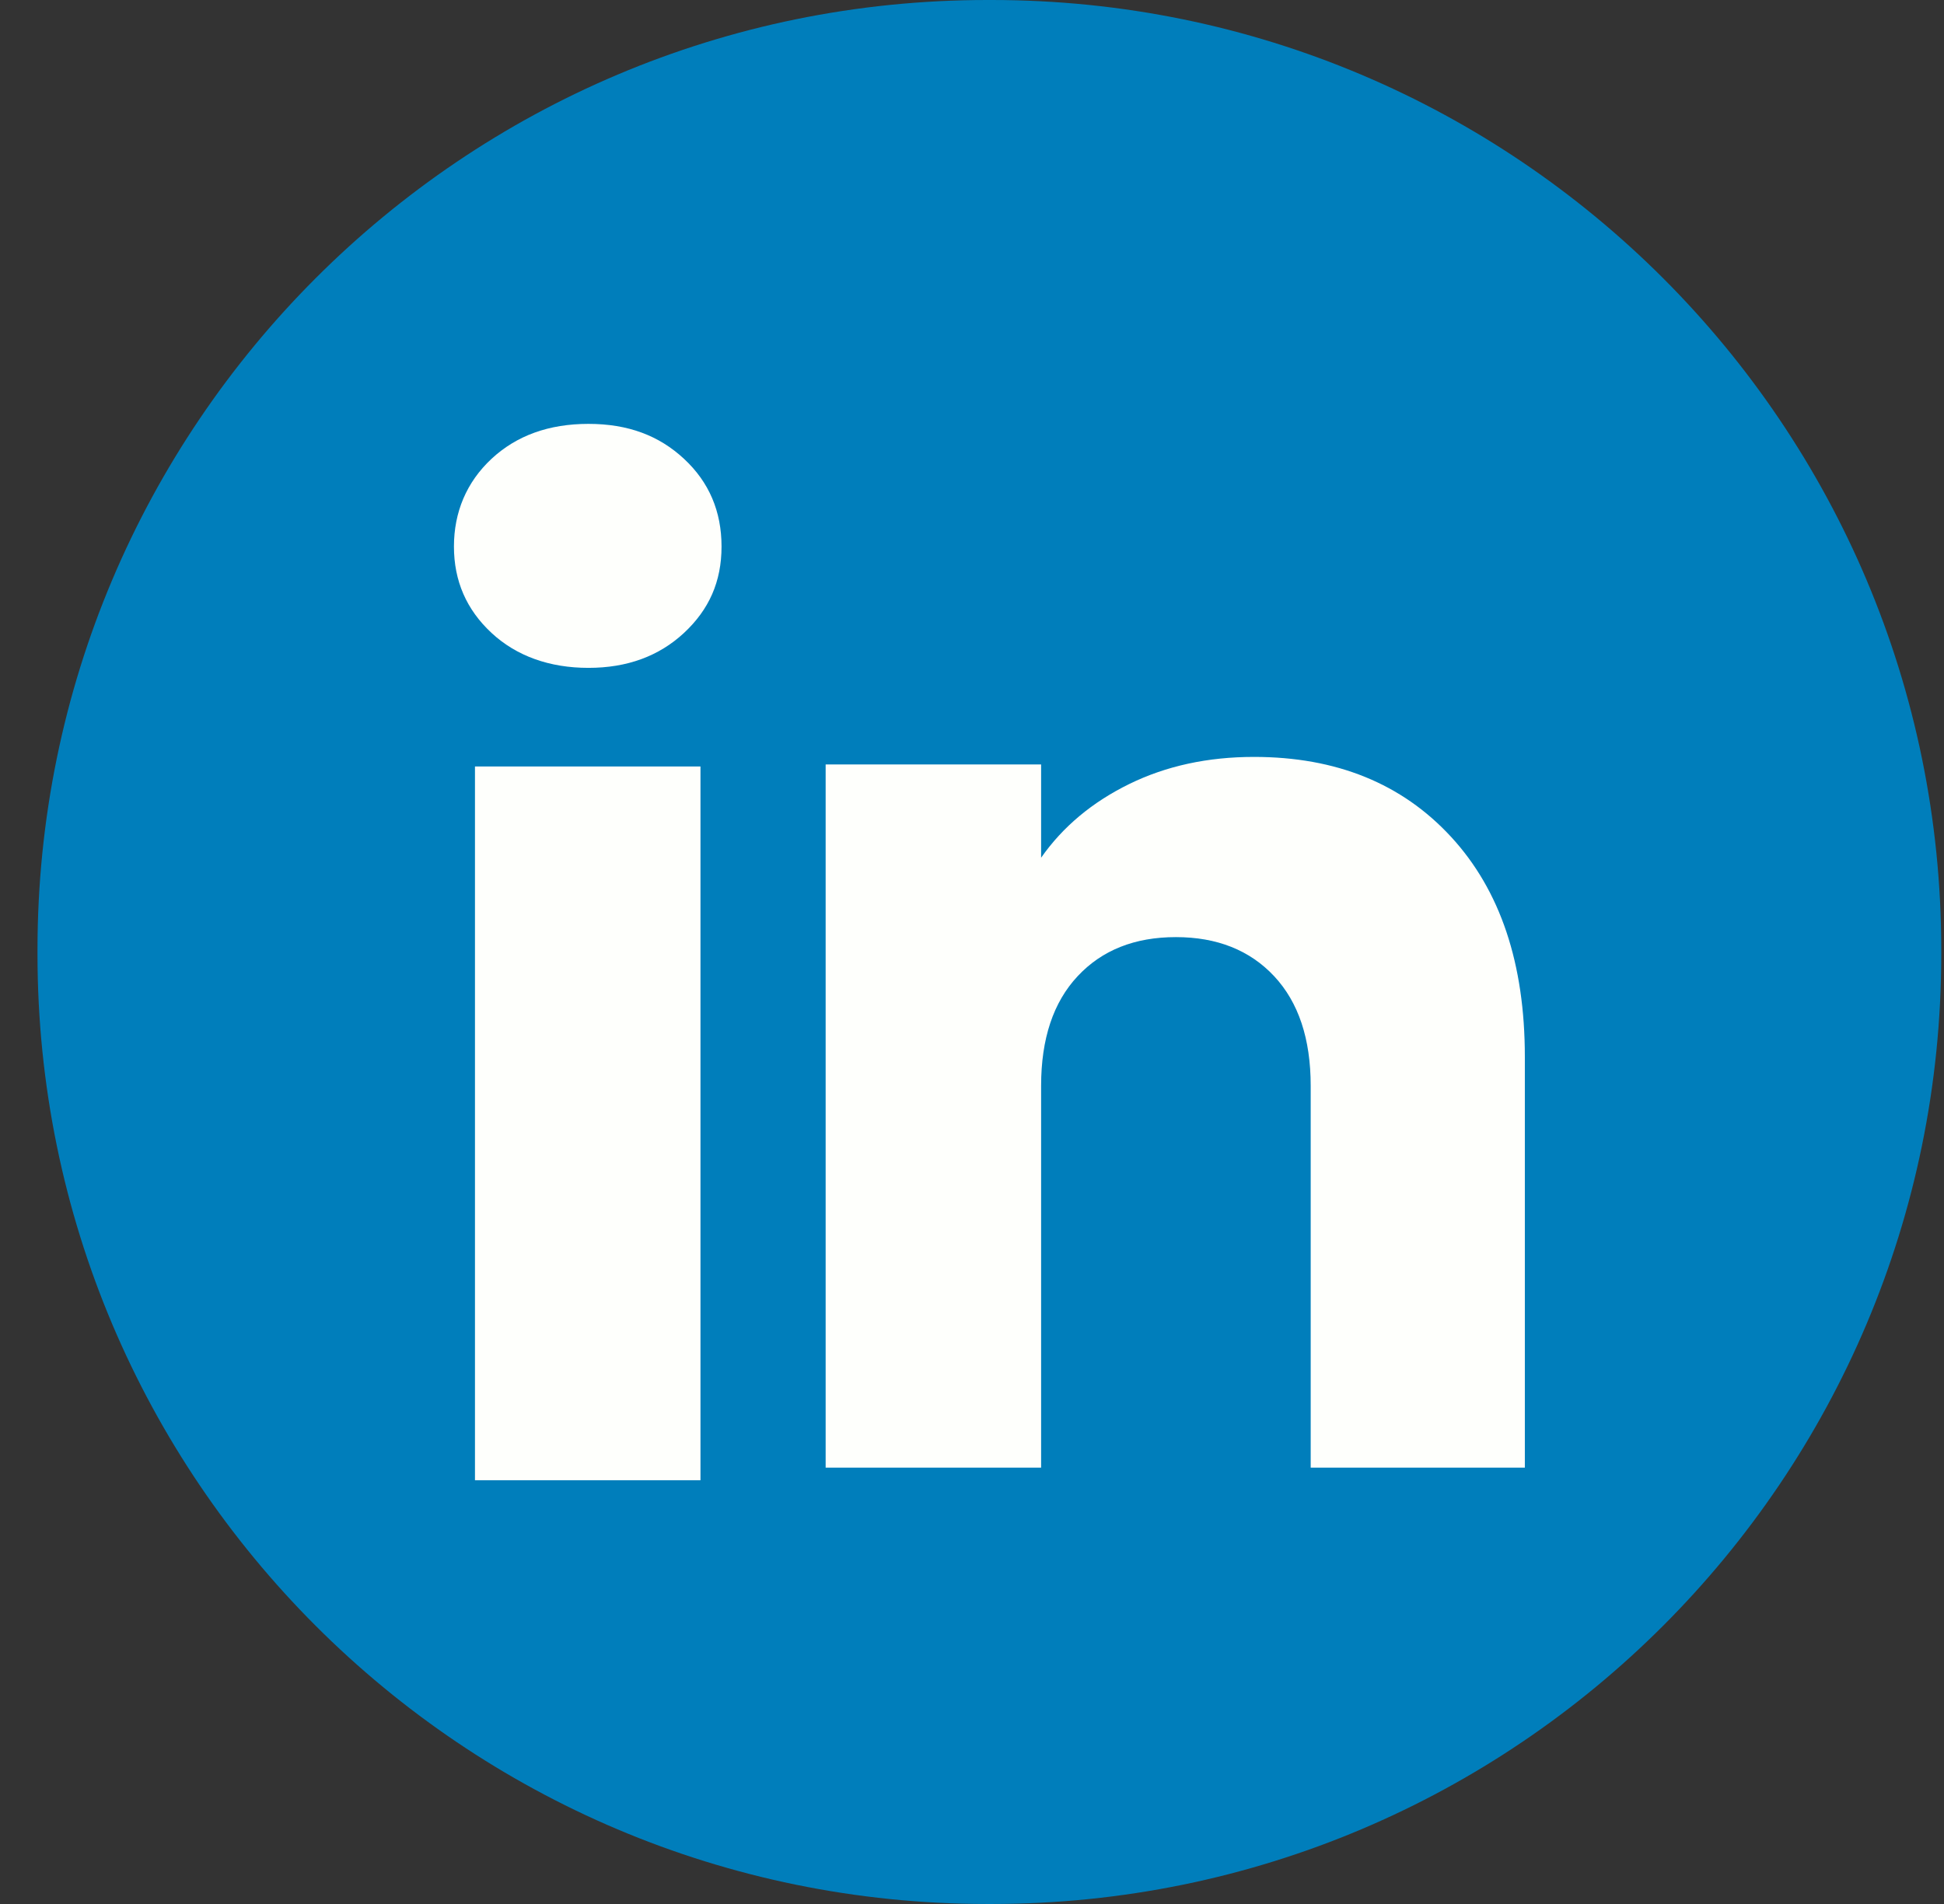
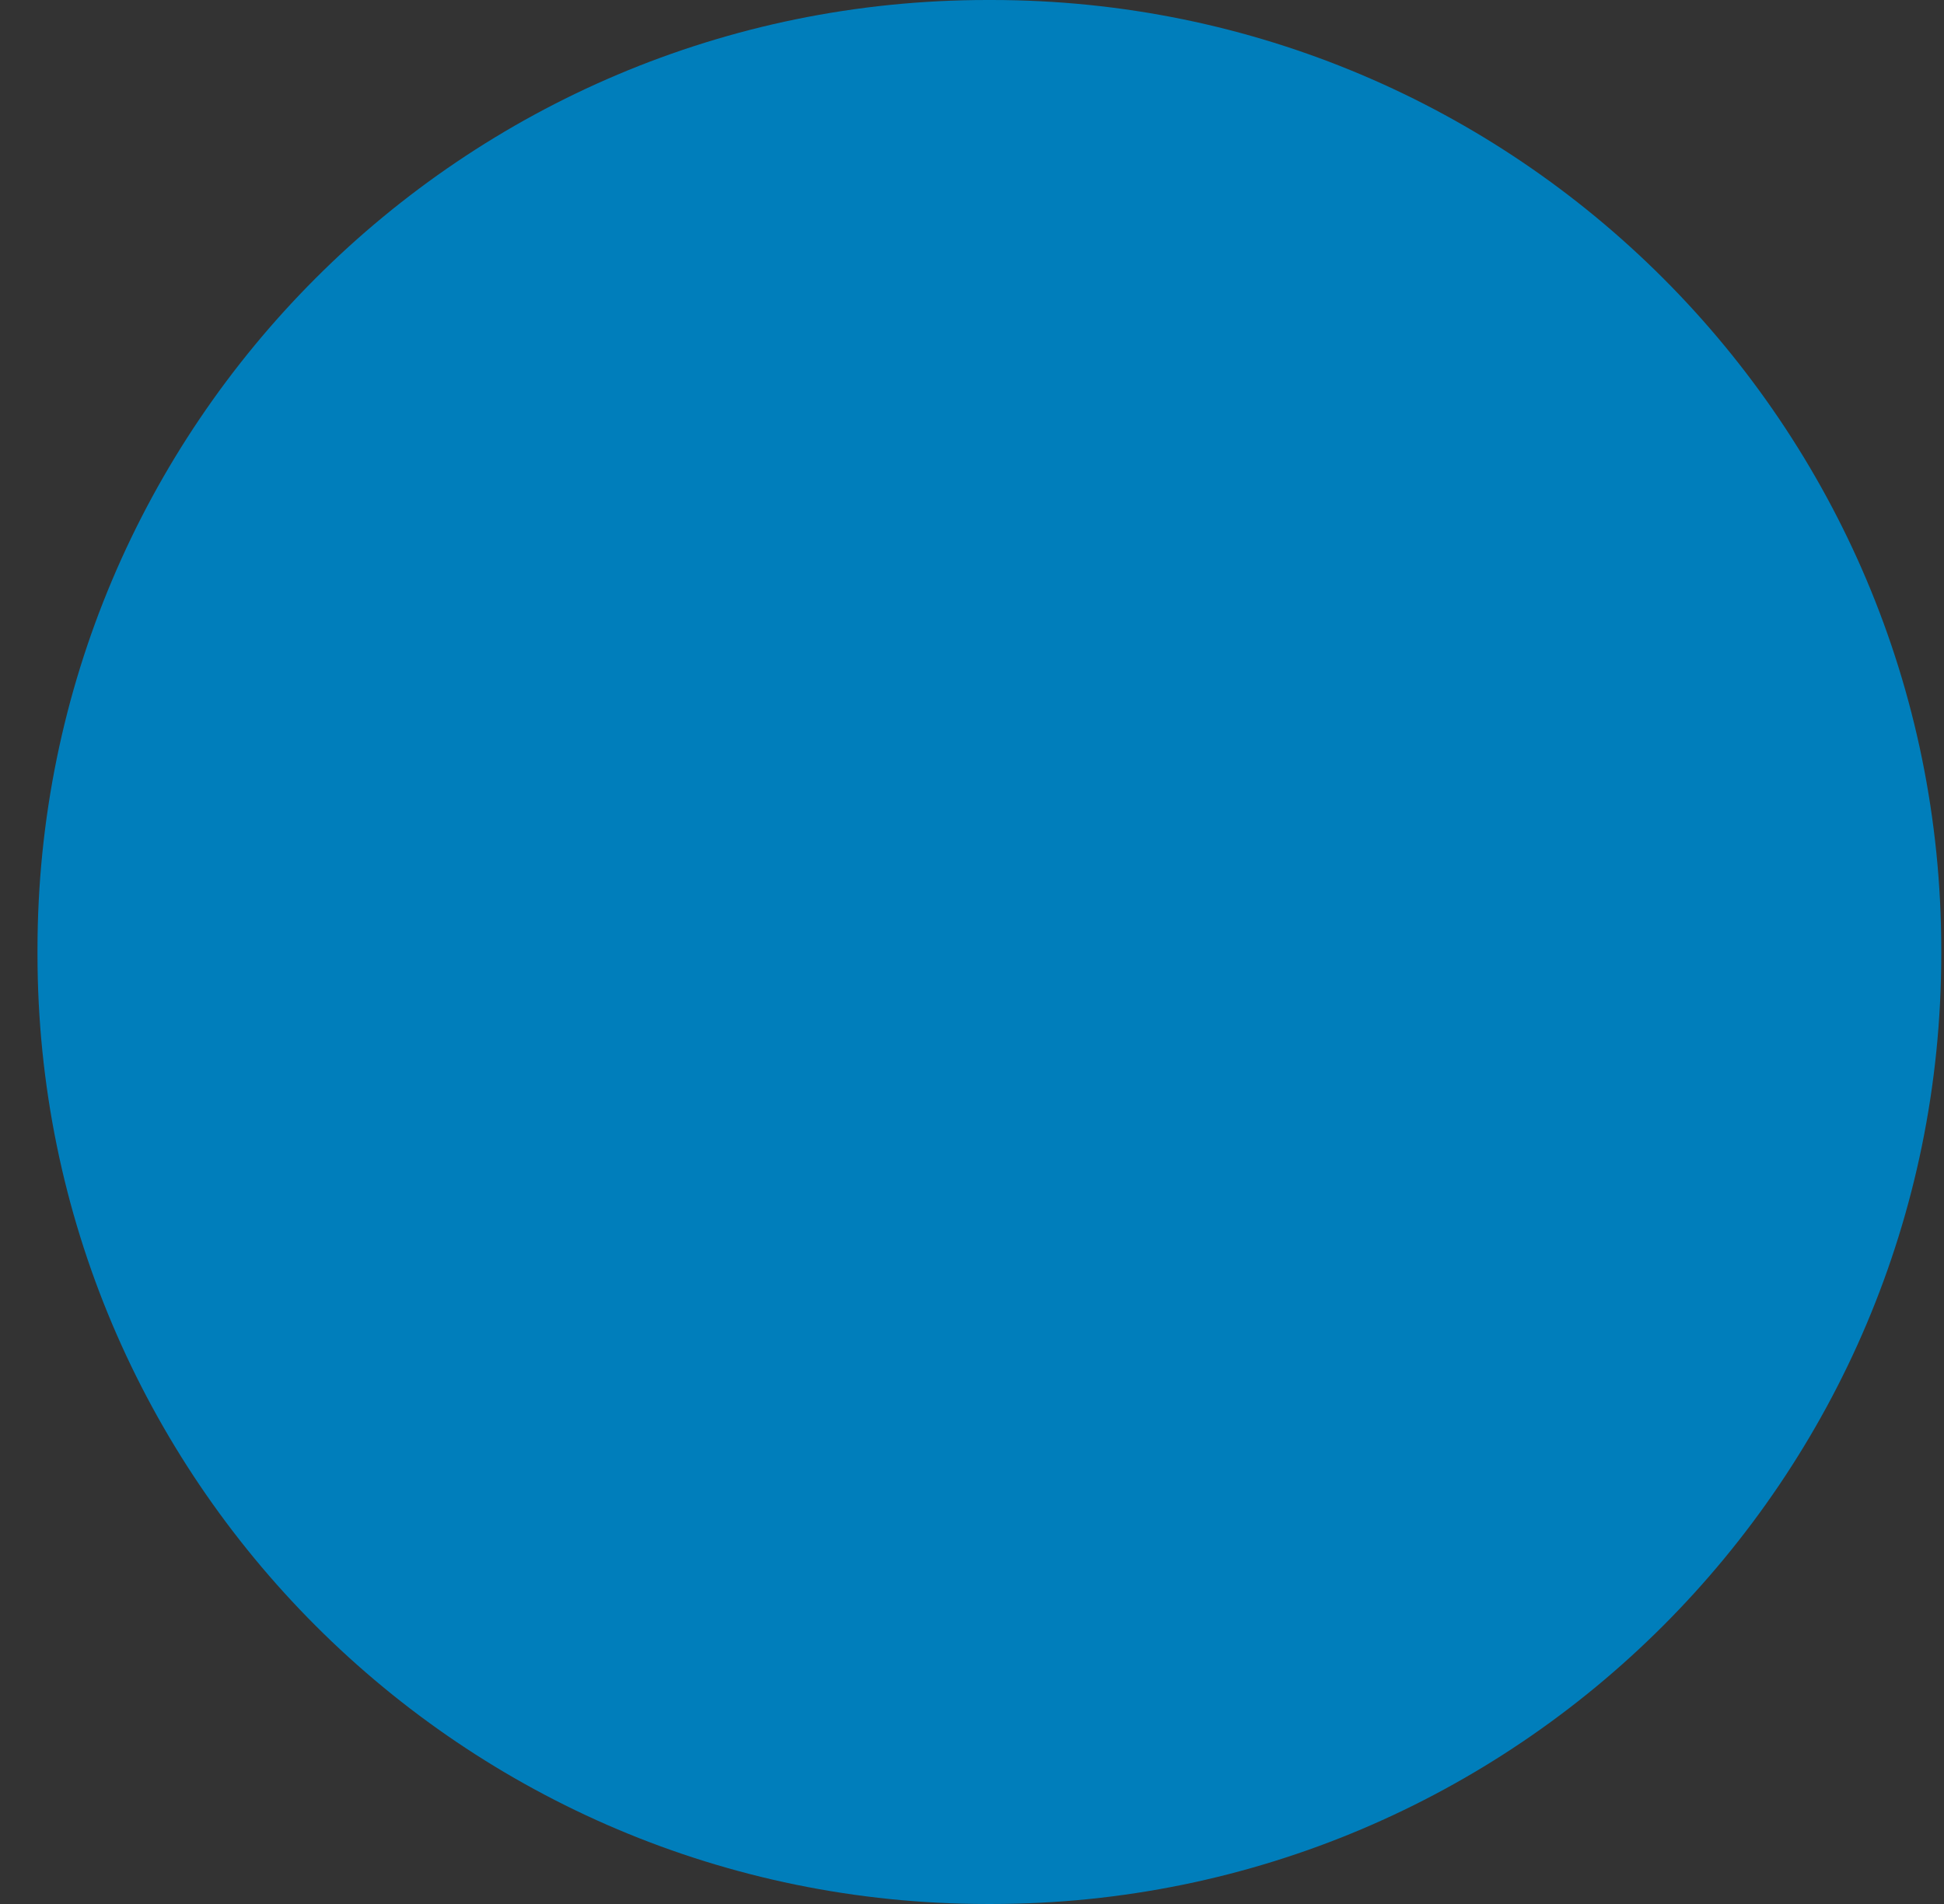
<svg xmlns="http://www.w3.org/2000/svg" width="49" height="48" viewBox="0 0 49 48" fill="none">
  <rect x="0" y="0" width="49" height="48" fill="#333333" stroke="none" />
  <path d="M24.993 0H24.883C11.663 0 0.945 10.721 0.945 23.945V24.055C0.945 37.279 11.663 48 24.883 48H24.993C38.214 48 48.931 37.279 48.931 24.055V23.945C48.931 10.721 38.214 0 24.993 0Z" fill="#007EBB" />
-   <path d="M12.389 15.956C11.757 15.369 11.442 14.643 11.442 13.778C11.442 12.914 11.758 12.156 12.389 11.567C13.021 10.98 13.835 10.686 14.832 10.686C15.829 10.686 16.61 10.98 17.241 11.567C17.873 12.154 18.187 12.892 18.187 13.778C18.187 14.665 17.871 15.369 17.241 15.956C16.609 16.543 15.807 16.837 14.832 16.837C13.857 16.837 13.021 16.543 12.389 15.956ZM17.656 19.323V37.317H11.972V19.323H17.656Z" fill="#FEFFFC" />
-   <path d="M36.578 21.1C37.817 22.446 38.435 24.292 38.435 26.643V36.999H33.037V27.373C33.037 26.187 32.729 25.266 32.116 24.61C31.502 23.954 30.675 23.625 29.639 23.625C28.604 23.625 27.777 23.952 27.163 24.61C26.549 25.266 26.242 26.187 26.242 27.373V36.999H20.811V19.272H26.242V21.623C26.791 20.84 27.533 20.221 28.464 19.765C29.396 19.309 30.443 19.082 31.608 19.082C33.683 19.082 35.34 19.755 36.578 21.1Z" fill="#FEFFFC" />
</svg>